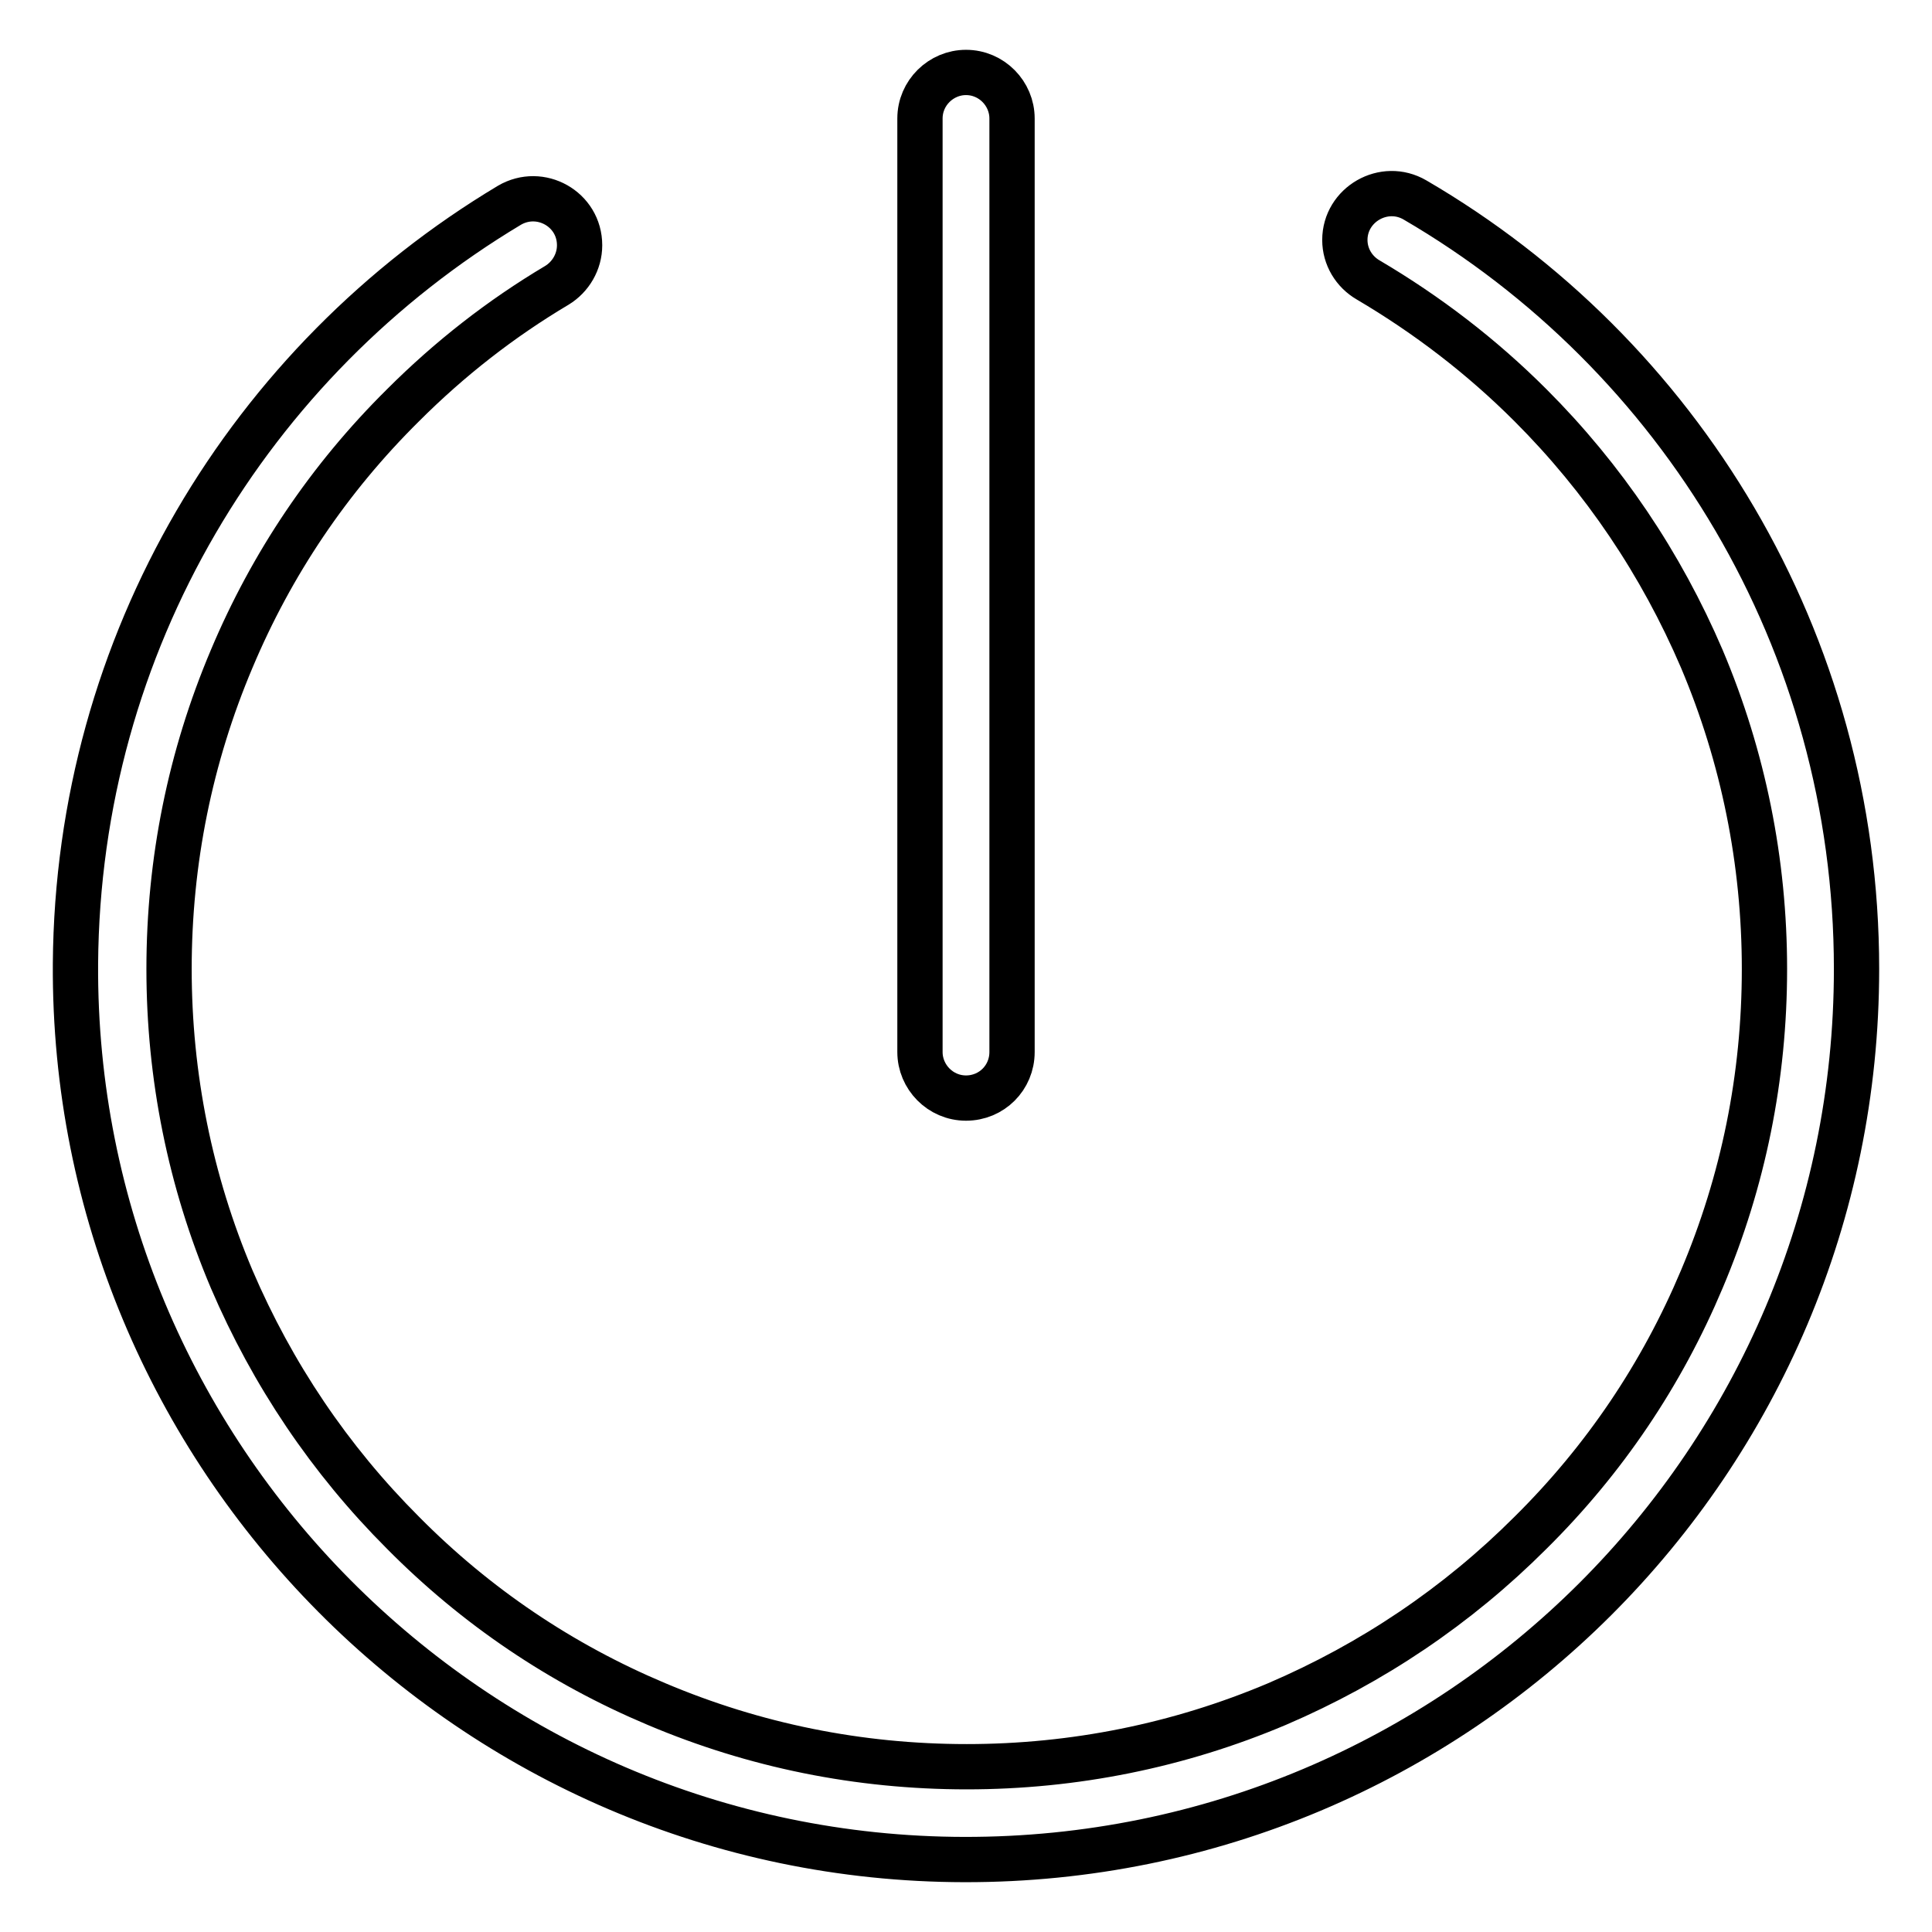
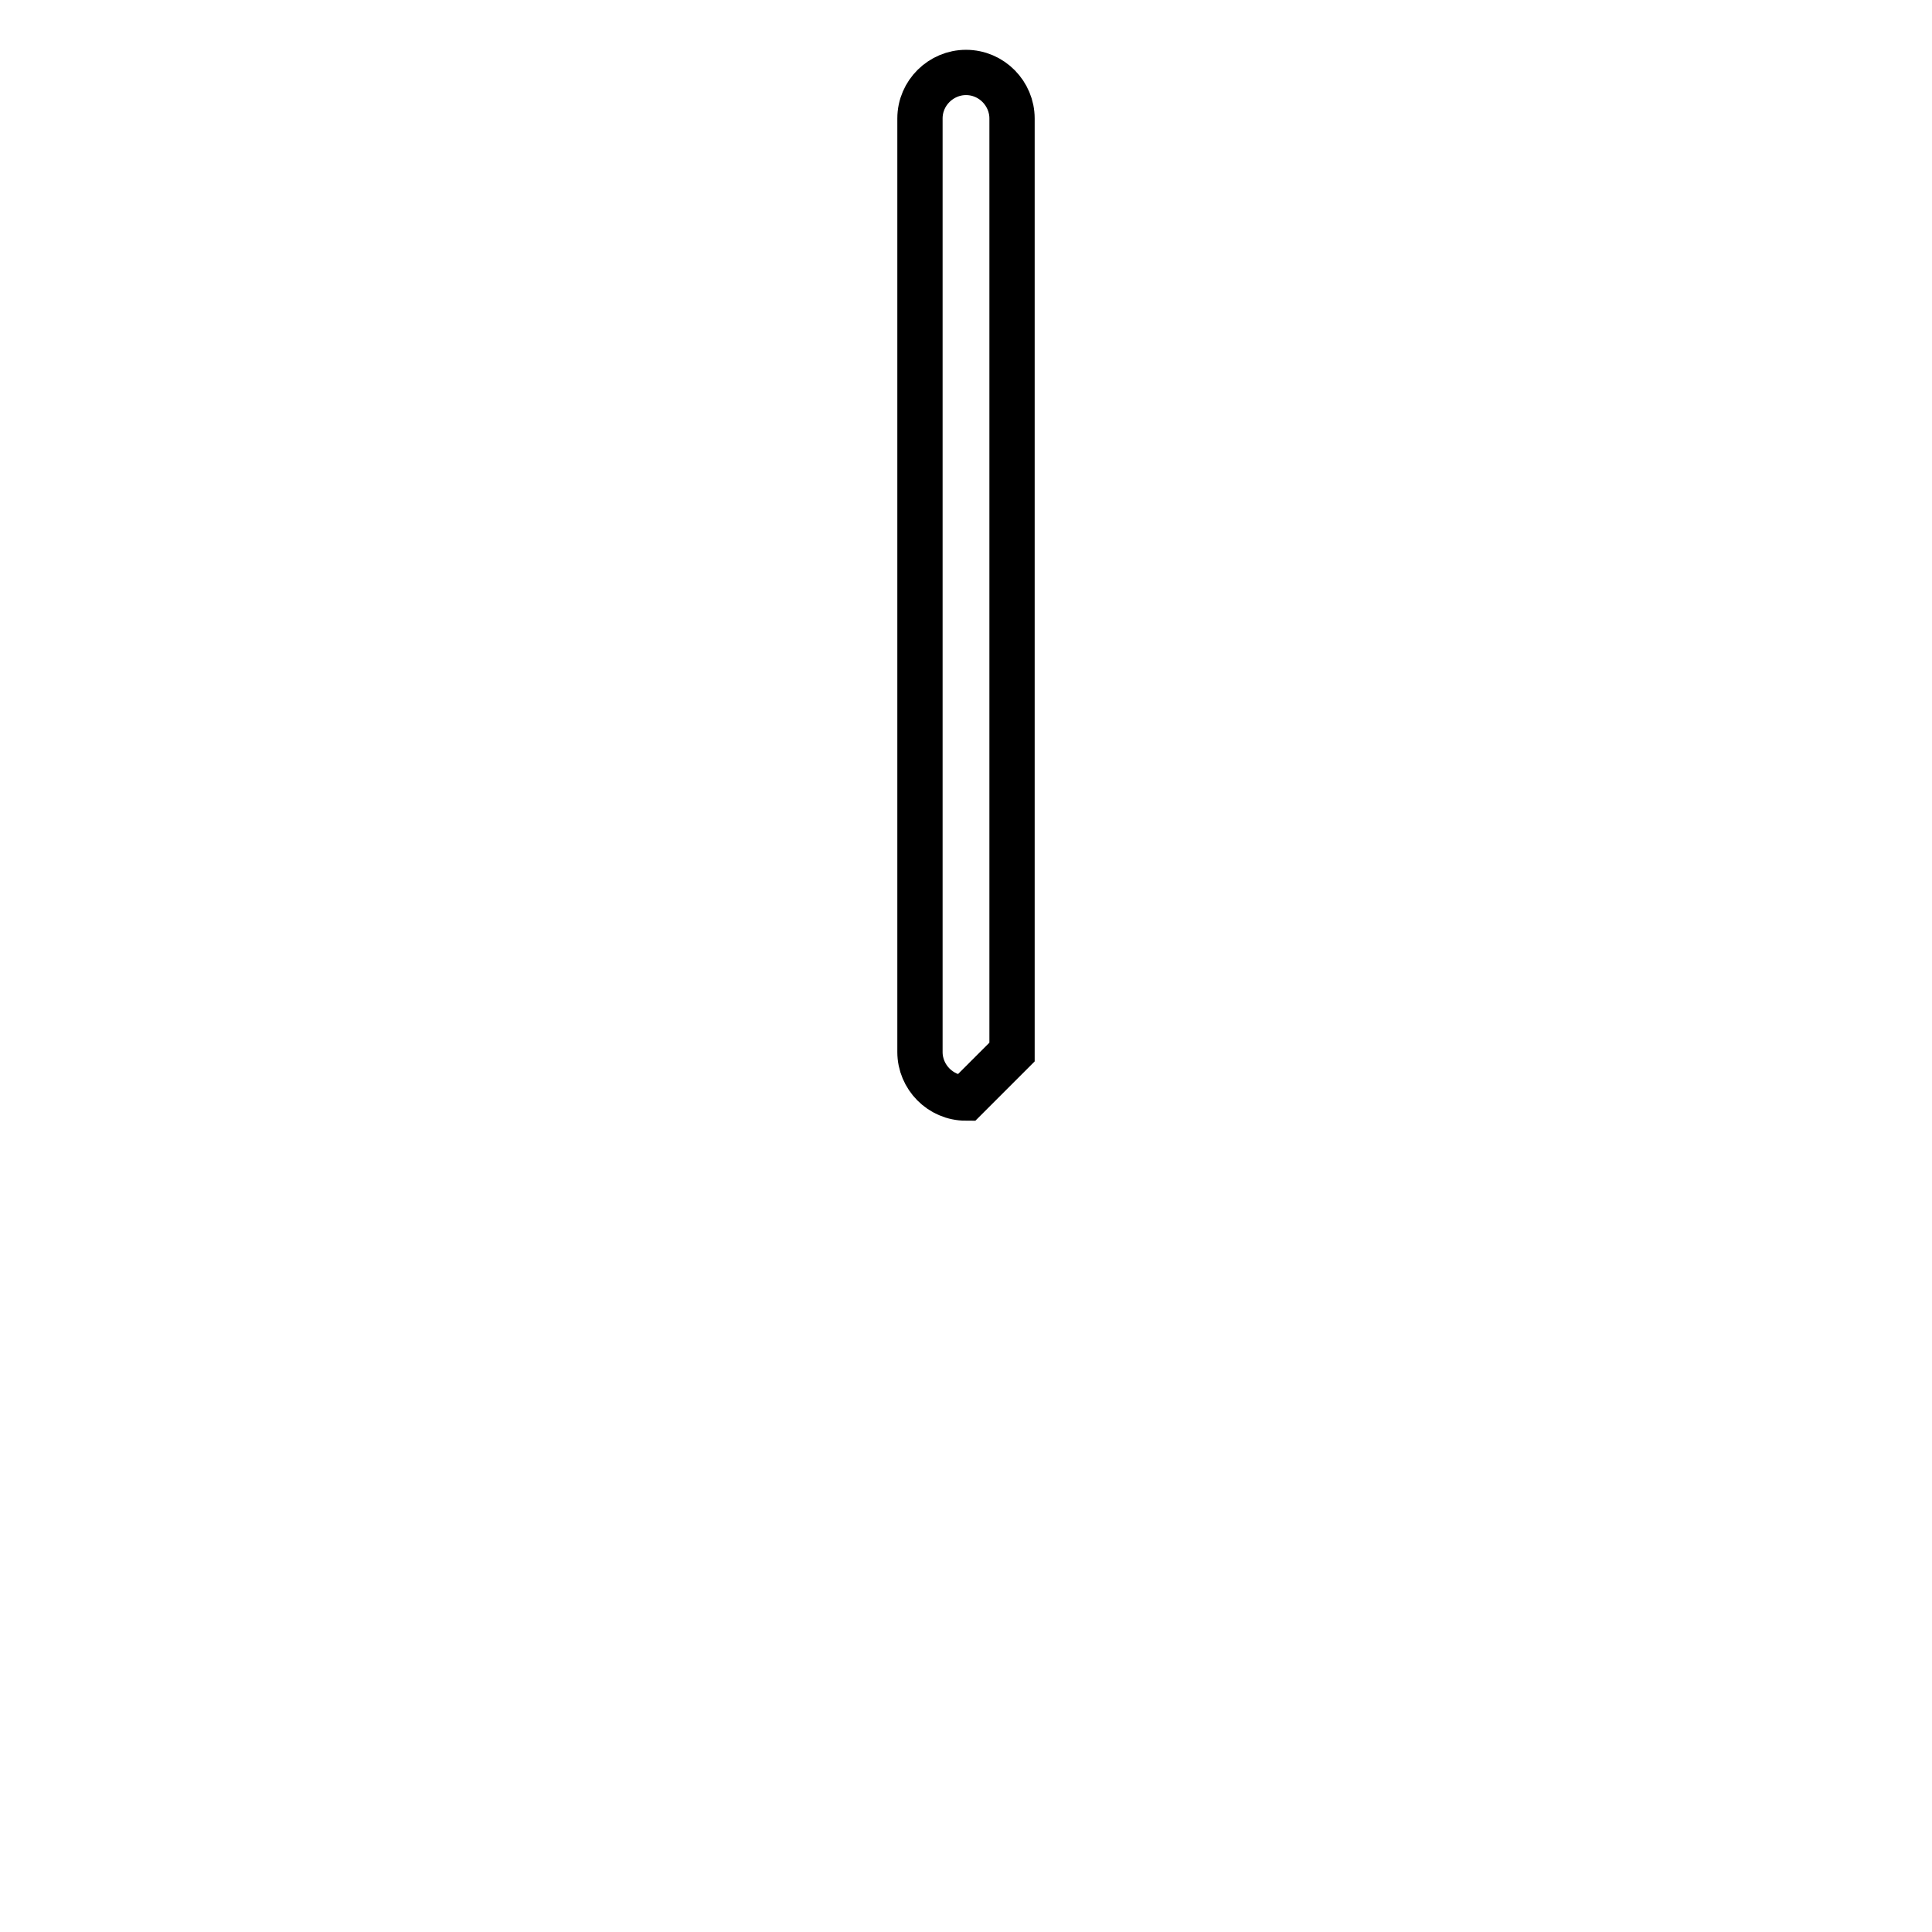
<svg xmlns="http://www.w3.org/2000/svg" version="1.1" x="0px" y="0px" viewBox="0 0 256 256" enable-background="new 0 0 256 256" xml:space="preserve">
  <g>
-     <path stroke-width="6" fill-opacity="0" stroke="#000000" d="M178.2,31.8c0,2.2,1.2,4.2,3.1,5.3c7.8,4.6,15,10.1,21.5,16.6c9.7,9.7,17.3,21,22.7,33.6 c5.5,13,8.3,26.9,8.3,41.1c0,14.3-2.8,28.1-8.3,41.1c-5.3,12.6-12.9,23.9-22.7,33.6c-9.7,9.7-21,17.3-33.6,22.7 c-13,5.5-26.9,8.3-41.1,8.3c-14.3,0-28.1-2.8-41.1-8.3c-12.6-5.3-23.9-12.9-33.6-22.7c-9.7-9.7-17.3-21-22.7-33.6 c-5.5-13-8.3-26.9-8.3-41.1c0-14.3,2.8-28.1,8.3-41.1c5.3-12.6,12.9-23.9,22.7-33.6c6.2-6.2,13-11.5,20.4-15.9c1.8-1.1,3-3.1,3-5.3 c0-4.8-5.2-7.7-9.3-5.3C33.1,47.8,10.3,85.1,10,127.7c-0.4,65.2,52.6,118.6,117.8,118.7c65.3,0.1,118.2-52.8,118.2-118 c0-43.5-23.5-81.5-58.5-101.9C183.4,24.1,178.2,27.1,178.2,31.8L178.2,31.8z" />
-     <path stroke-width="6" fill-opacity="0" stroke="#000000" d="M128,145.5c-3.4,0-6.1-2.8-6.1-6.1V15.7c0-3.4,2.8-6.1,6.1-6.1c3.4,0,6.1,2.8,6.1,6.1v123.7 C134.1,142.8,131.4,145.5,128,145.5z" />
+     <path stroke-width="6" fill-opacity="0" stroke="#000000" d="M128,145.5c-3.4,0-6.1-2.8-6.1-6.1V15.7c0-3.4,2.8-6.1,6.1-6.1c3.4,0,6.1,2.8,6.1,6.1v123.7 z" />
  </g>
</svg>